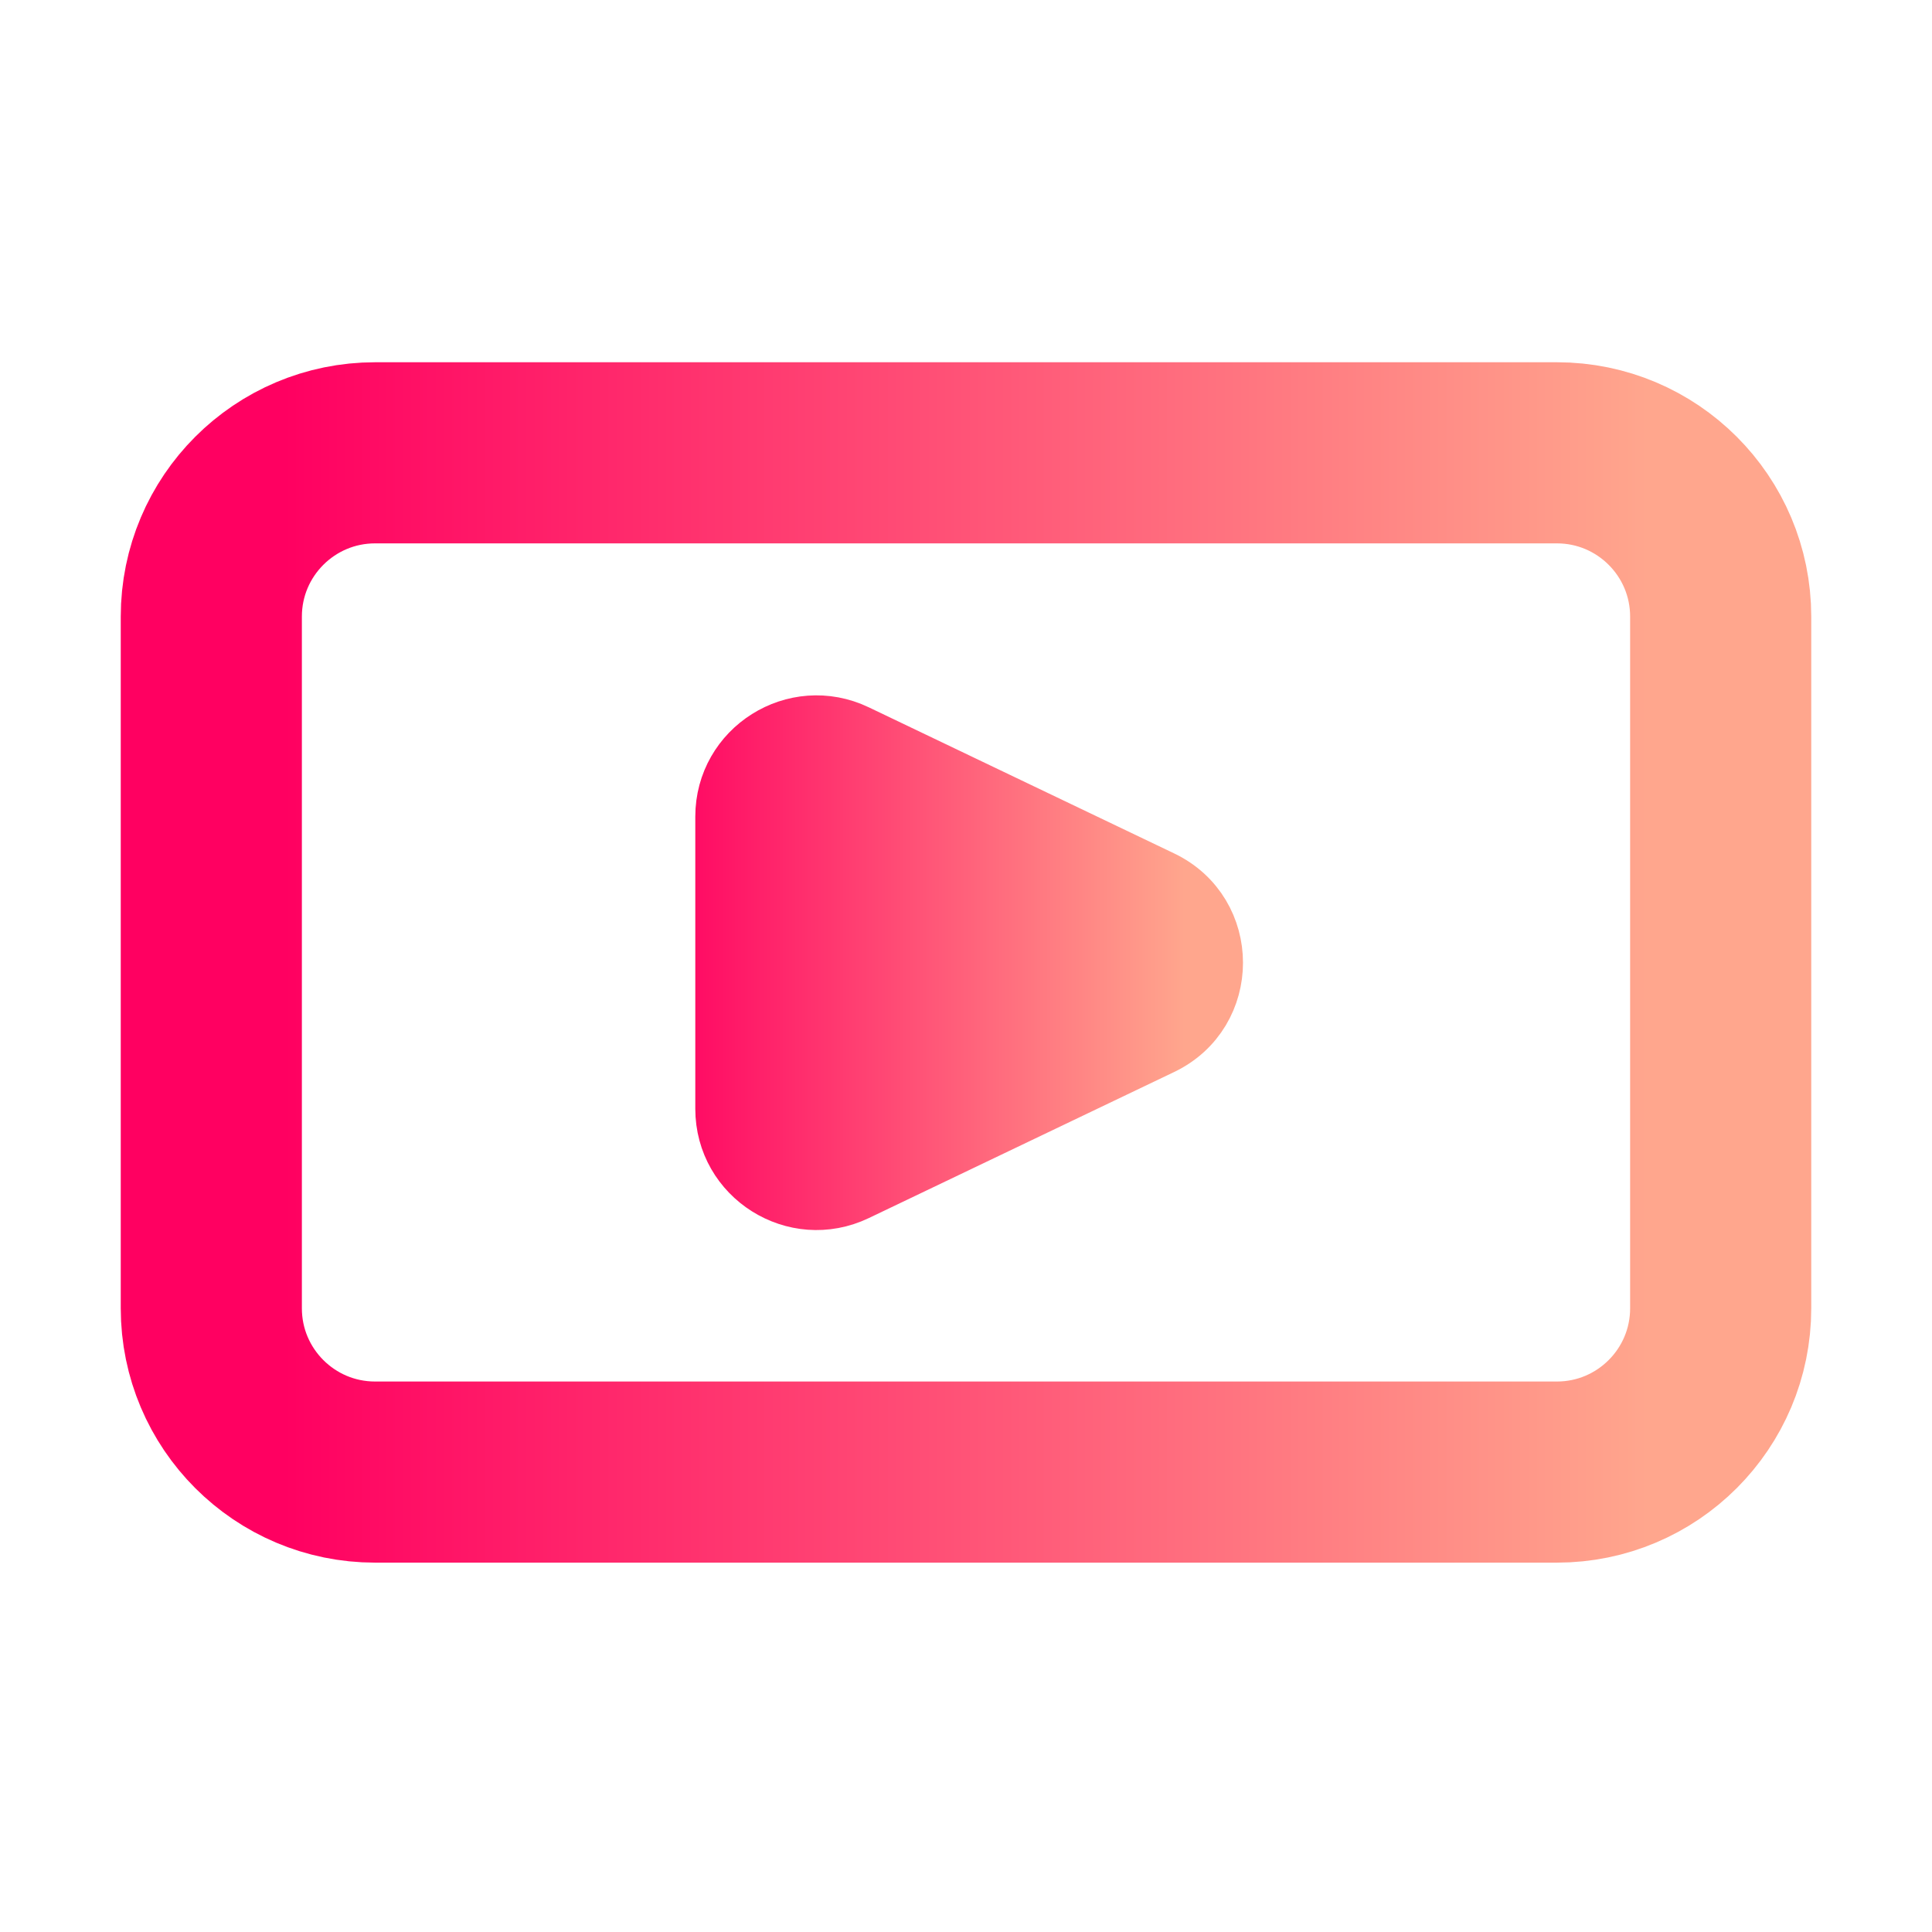
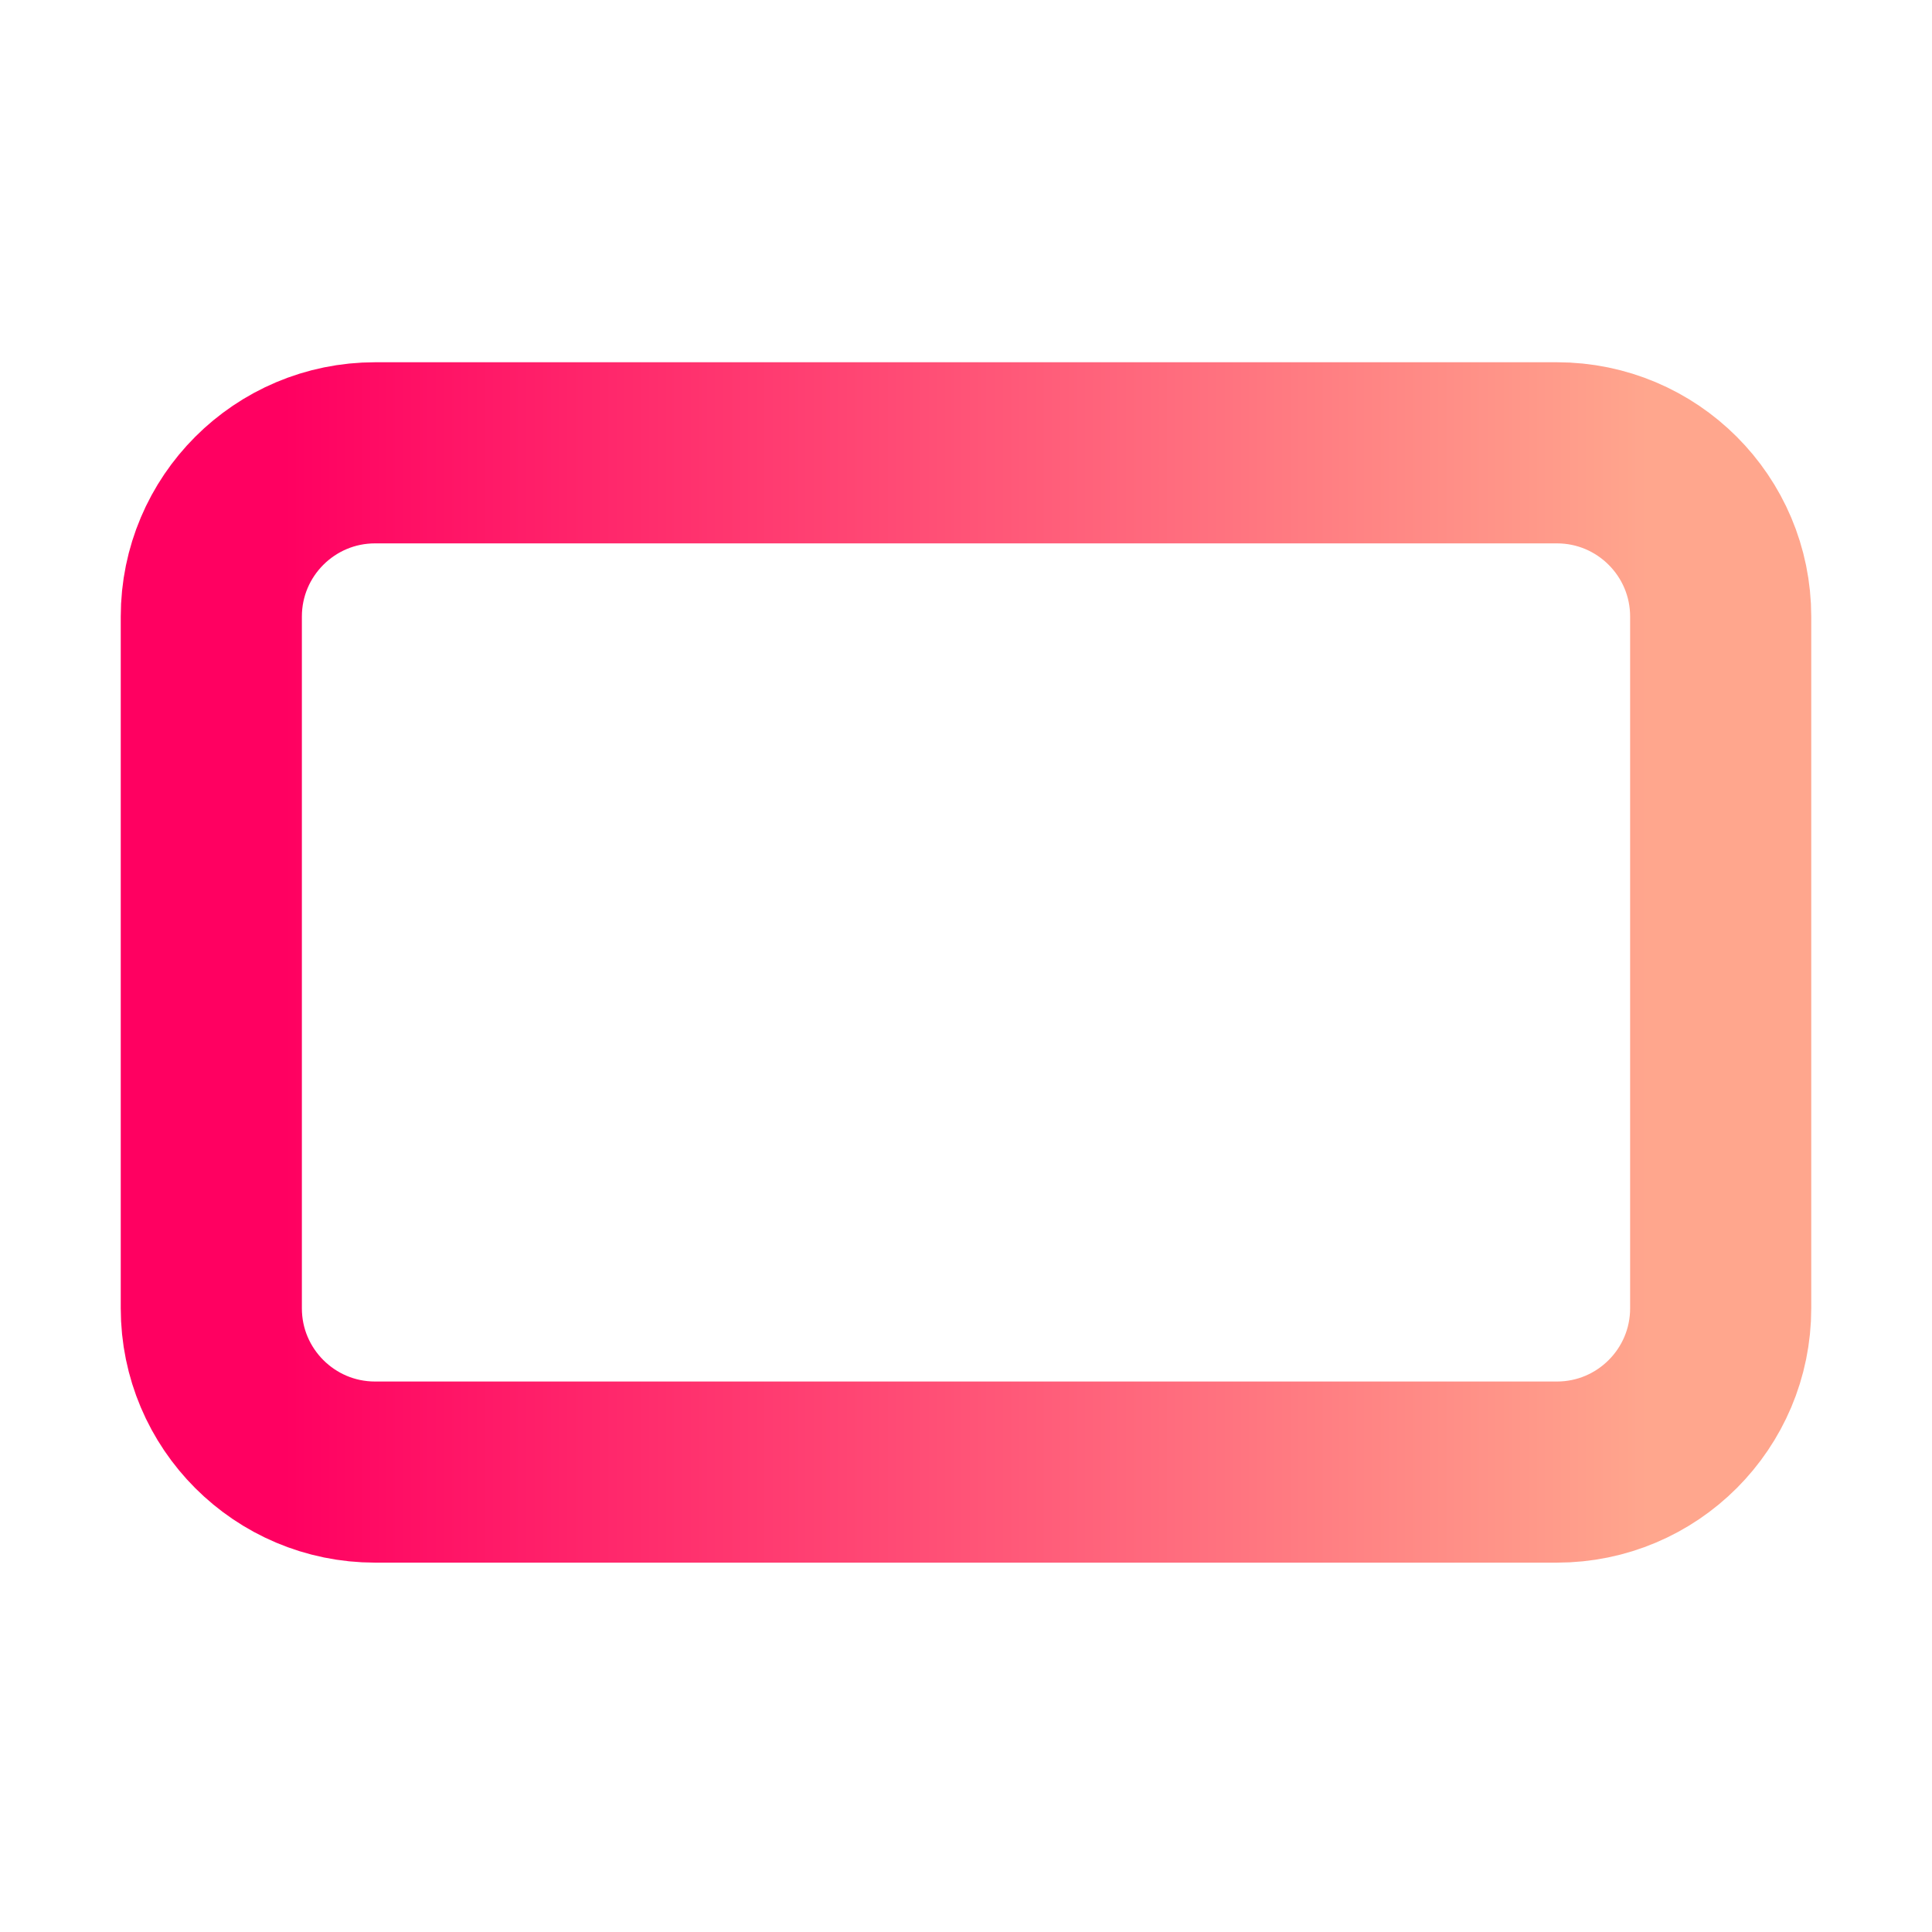
<svg xmlns="http://www.w3.org/2000/svg" width="128" height="128" viewBox="0 0 128 128" fill="none">
-   <path d="M56.697 78.897L76.924 69.221C81.494 67.035 81.494 60.529 76.924 58.343L56.697 48.666C52.695 46.752 48.065 49.669 48.065 54.105V73.458C48.065 77.894 52.695 80.811 56.697 78.897Z" fill="url(#paint0_linear_1005_119)" stroke="url(#paint1_linear_1005_119)" stroke-width="4" />
  <path d="M103.147 30H24.853C18.859 30 14 34.859 14 40.853V86.676C14 92.67 18.859 97.529 24.853 97.529H103.147C109.141 97.529 114 92.67 114 86.676V40.853C114 34.859 109.141 30 103.147 30Z" stroke="url(#paint2_linear_1005_119)" stroke-width="12" />
  <defs>
    <linearGradient id="paint0_linear_1005_119" x1="43.543" y1="63.782" x2="78.514" y2="63.782" gradientUnits="userSpaceOnUse">
      <stop stop-color="#FF0061" />
      <stop offset="1" stop-color="#FFA68D" />
    </linearGradient>
    <linearGradient id="paint1_linear_1005_119" x1="43.543" y1="63.782" x2="78.514" y2="63.782" gradientUnits="userSpaceOnUse">
      <stop stop-color="#FF0061" />
      <stop offset="1" stop-color="#FFA68D" />
    </linearGradient>
    <linearGradient id="paint2_linear_1005_119" x1="18.81" y1="62.907" x2="109.157" y2="62.907" gradientUnits="userSpaceOnUse">
      <stop stop-color="#FF0061" />
      <stop offset="1" stop-color="#FFA68D" />
    </linearGradient>
  </defs>
</svg>